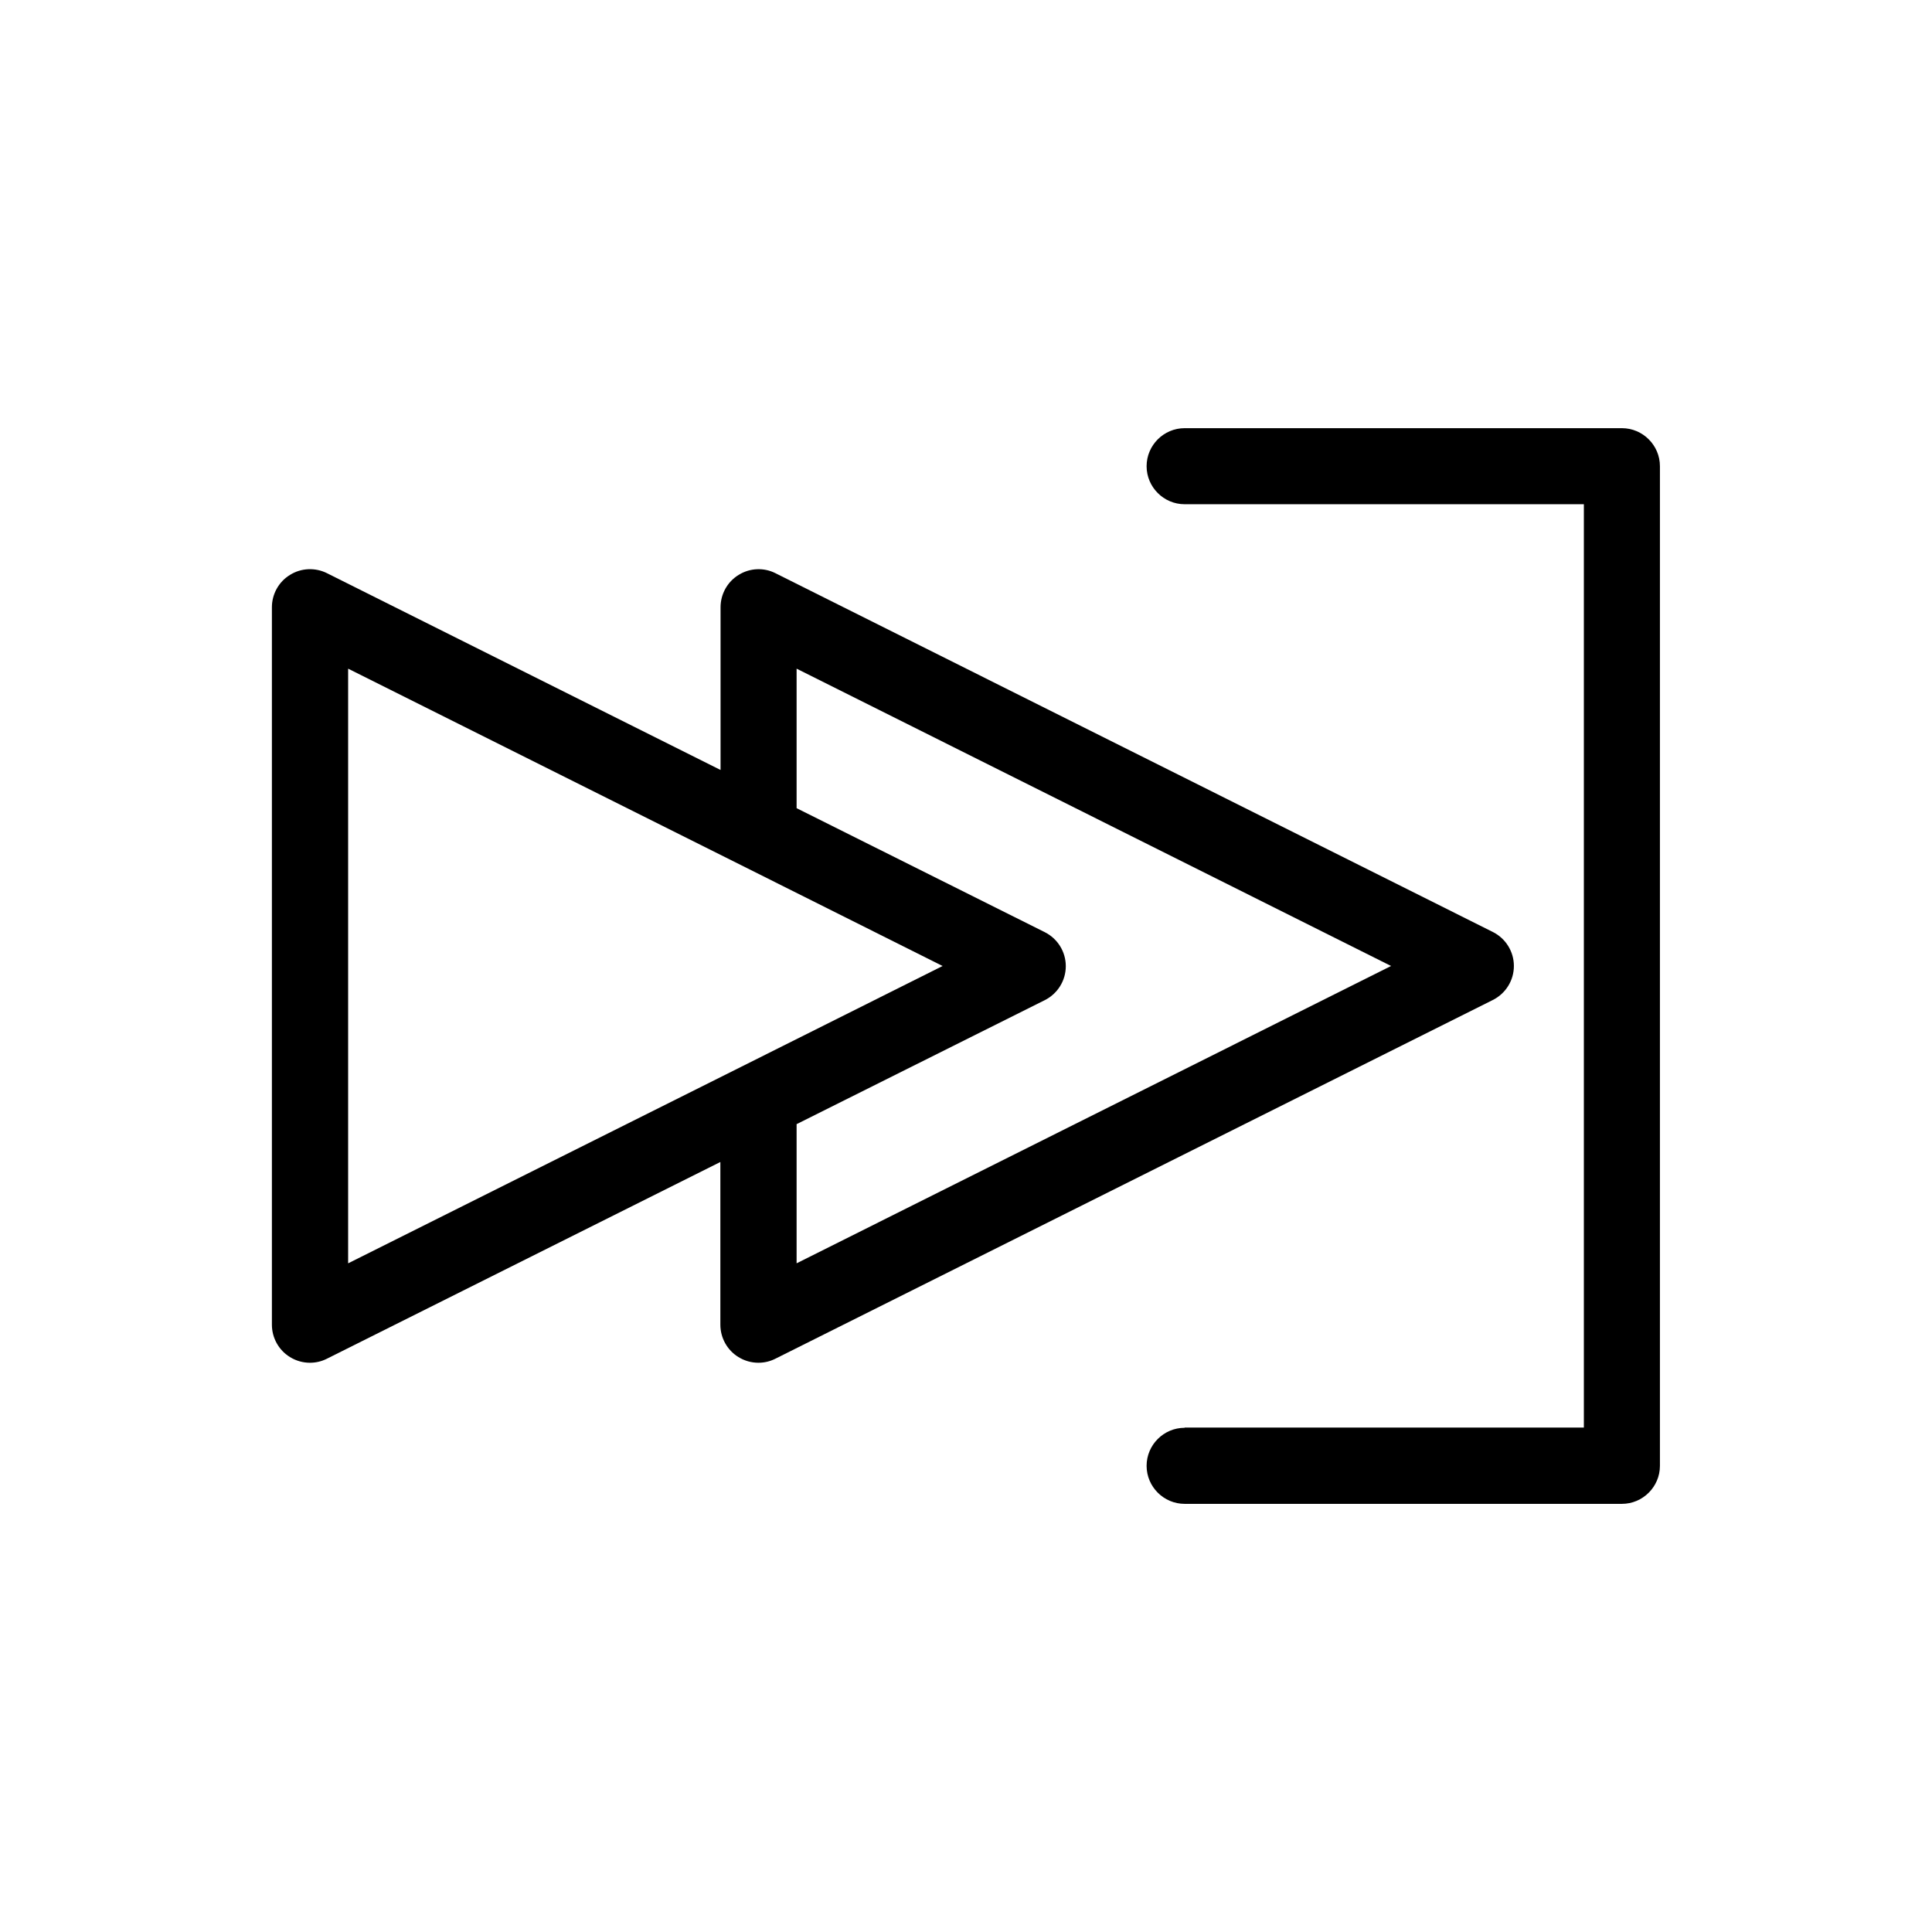
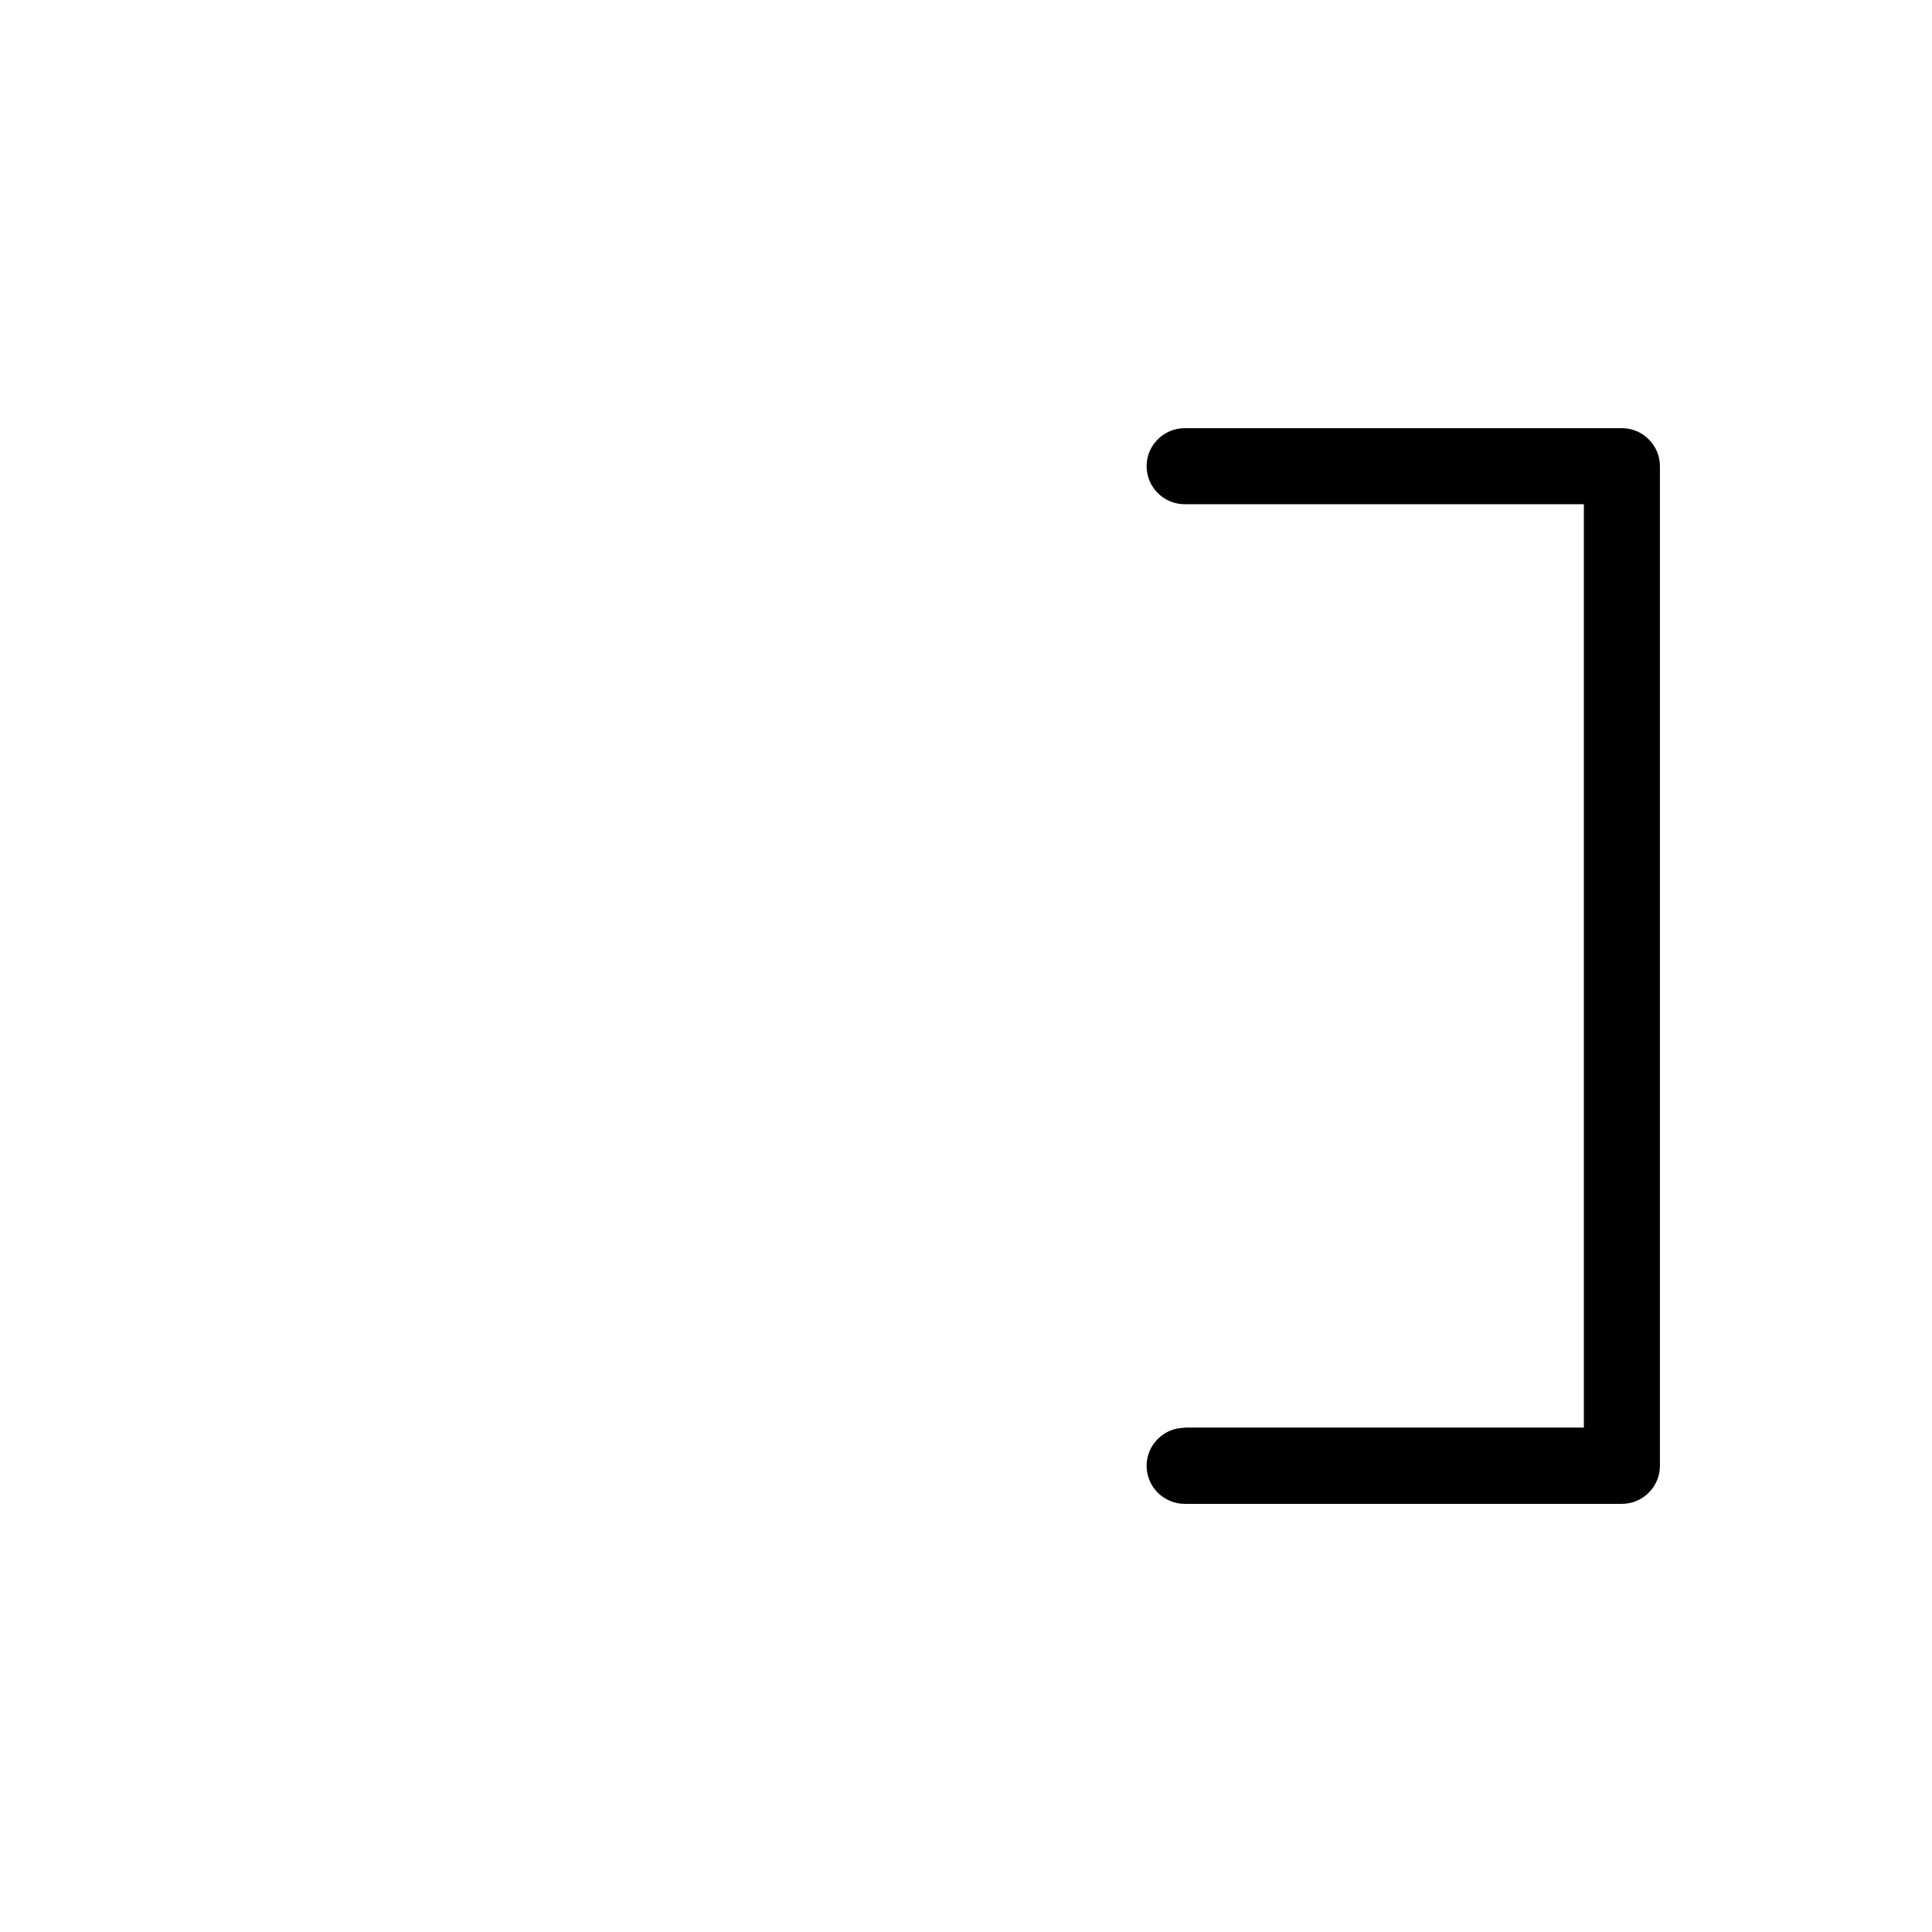
<svg xmlns="http://www.w3.org/2000/svg" fill="#000000" width="800px" height="800px" version="1.1" viewBox="144 144 512 512">
  <g>
-     <path d="m339.74 296.36c-2.973 1.812-4.785 5.09-4.785 8.566v43.125l-104.29-52.145c-3.125-1.562-6.852-1.41-9.824 0.453-2.973 1.812-4.785 5.09-4.785 8.566v190.14c0 3.477 1.812 6.75 4.785 8.566 1.613 1.008 3.477 1.512 5.289 1.512 1.562 0 3.074-0.352 4.484-1.059l104.29-52.145v43.125c0 3.477 1.812 6.75 4.785 8.566 1.613 1.008 3.477 1.512 5.289 1.512 1.562 0 3.074-0.352 4.484-1.059l190.14-95.07c3.426-1.715 5.594-5.188 5.594-9.02 0-3.828-2.168-7.305-5.594-9.02l-190.09-95.066c-3.07-1.559-6.801-1.41-9.773 0.453zm0.809 130.29-104.29 52.145v-157.59l104.29 52.145 53.25 26.652zm14.559-105.45 157.54 78.797-157.54 78.793v-36.879l65.746-32.848c3.426-1.715 5.594-5.188 5.594-9.02 0-3.828-2.168-7.305-5.594-9.02l-65.746-32.848z" />
    <path d="m457.94 522.38c-5.543 0-10.078 4.535-10.078 10.078s4.535 10.078 10.078 10.078h115.88c5.543 0 10.078-4.535 10.078-10.078v-264.91c0-5.543-4.535-10.078-10.078-10.078h-115.88c-5.543 0-10.078 4.535-10.078 10.078s4.535 10.078 10.078 10.078h105.8v244.7h-105.8z" />
  </g>
</svg>